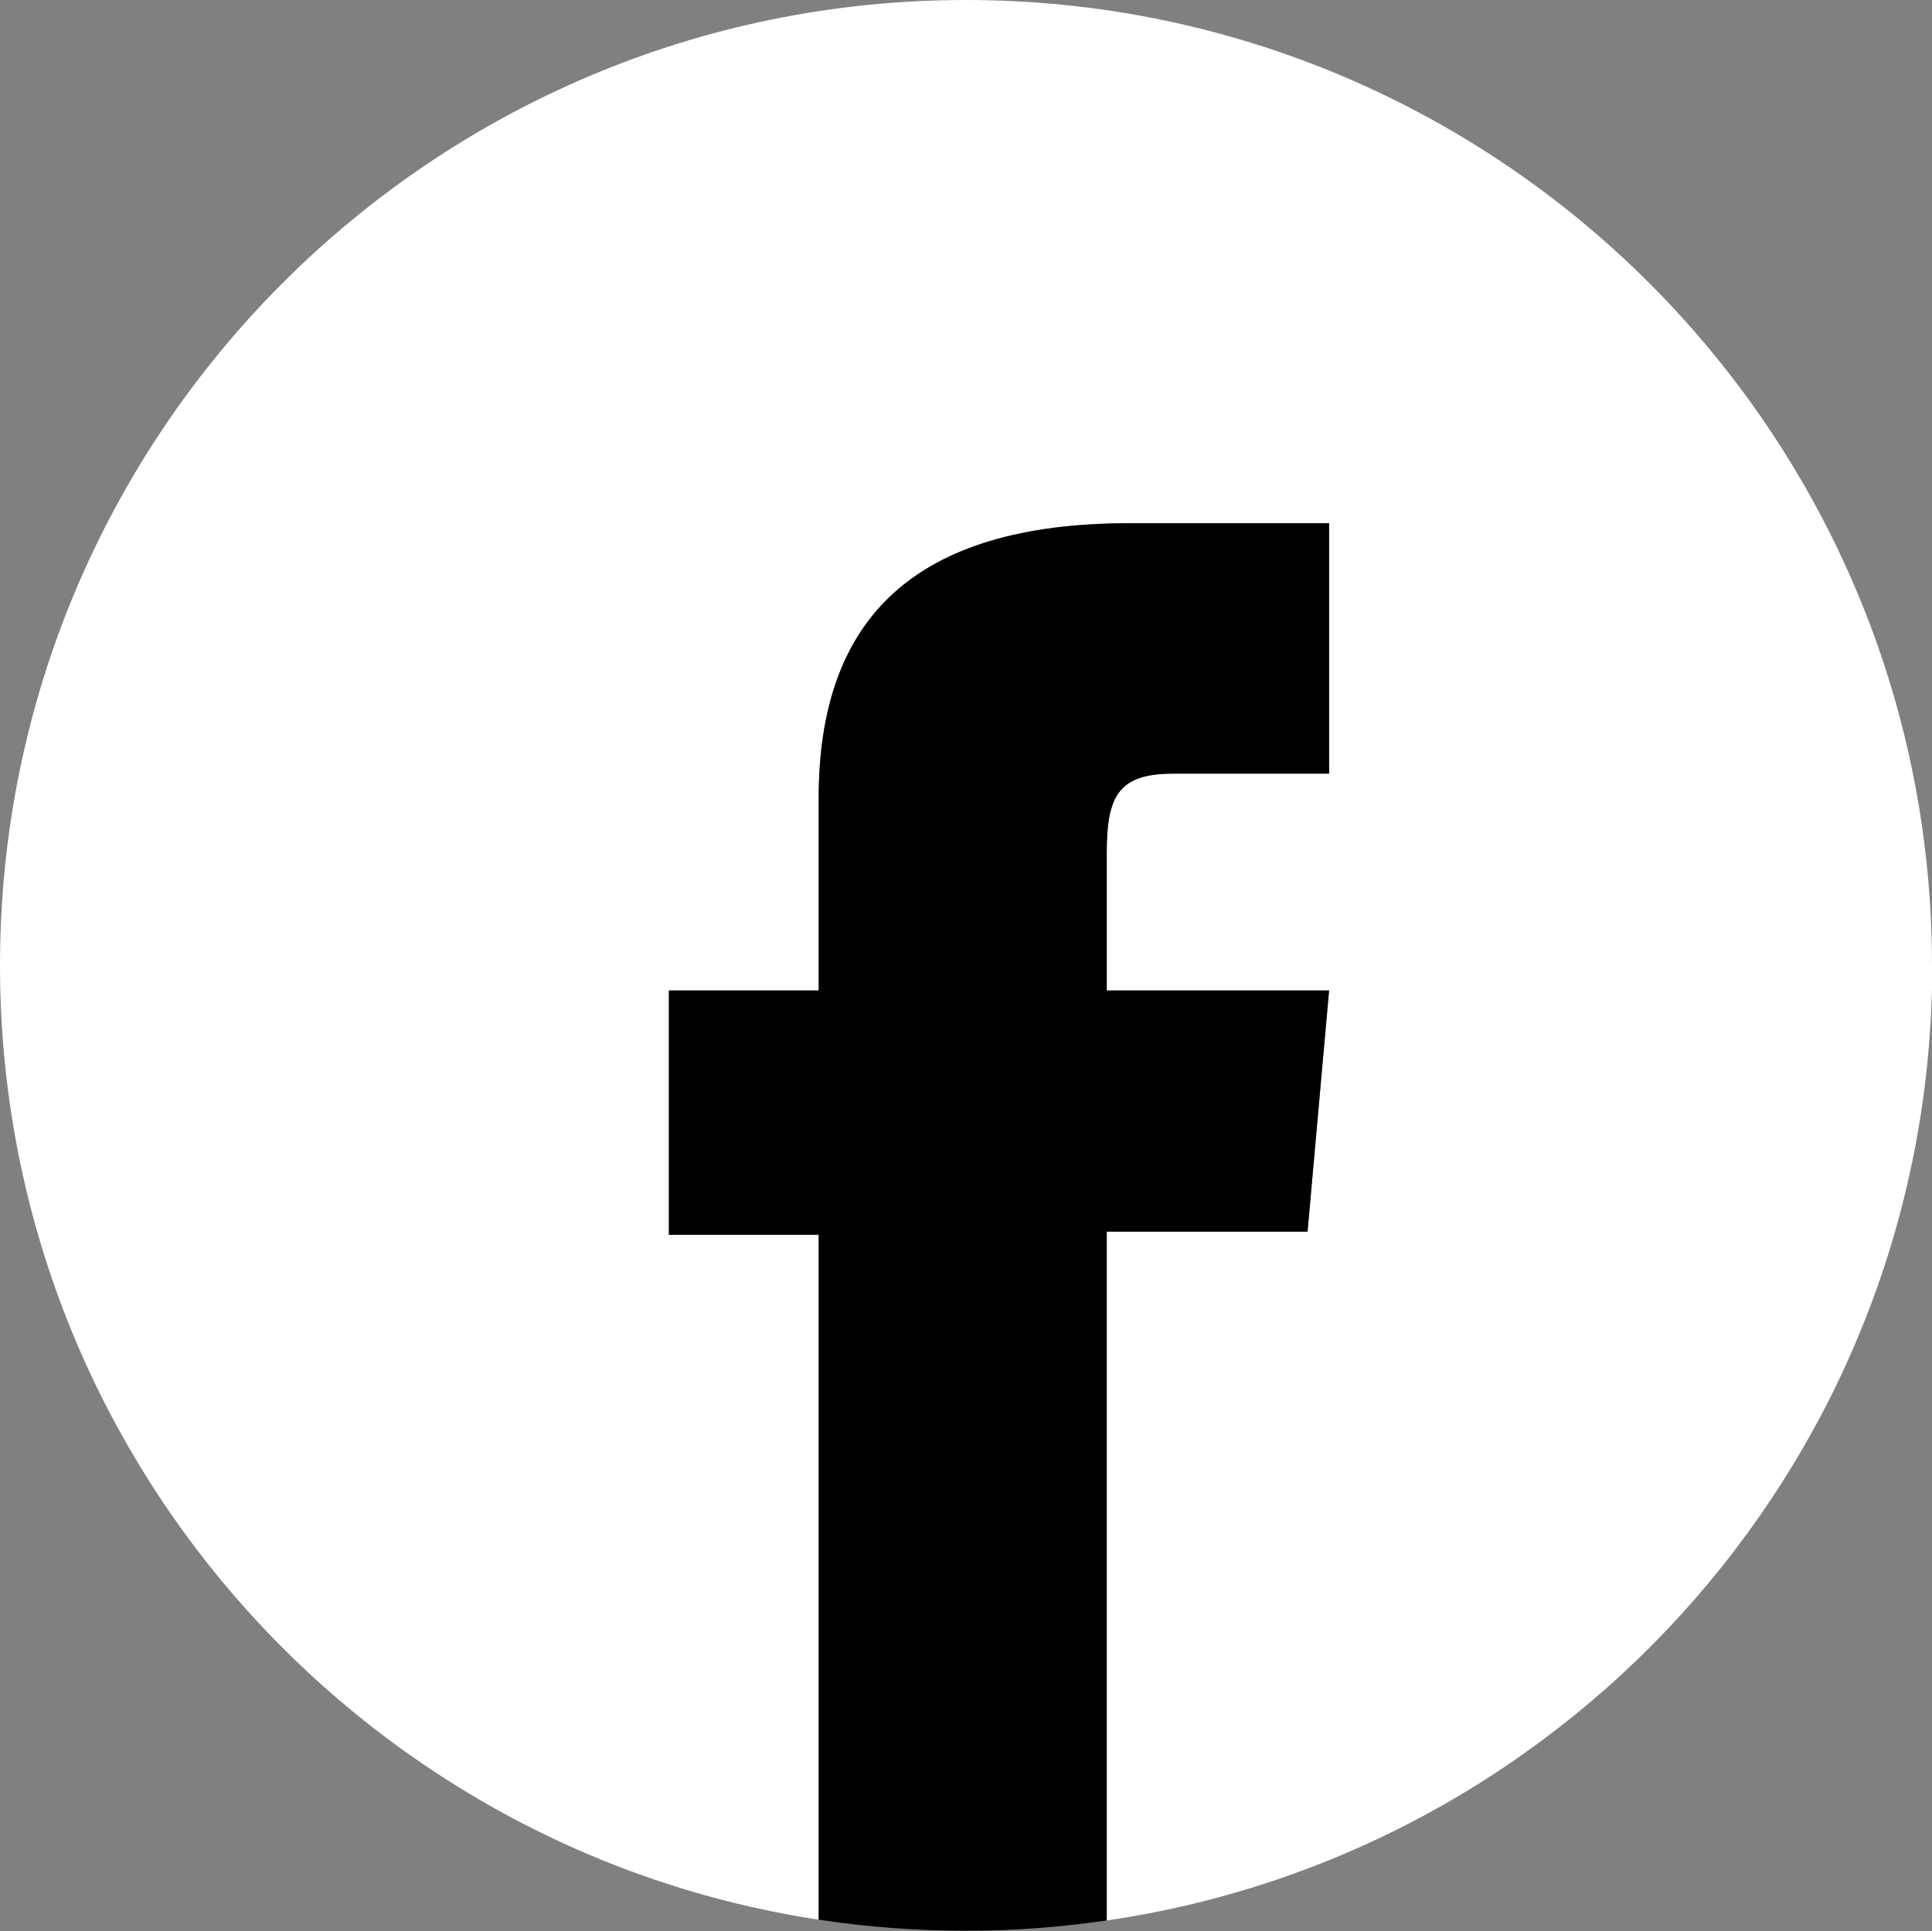
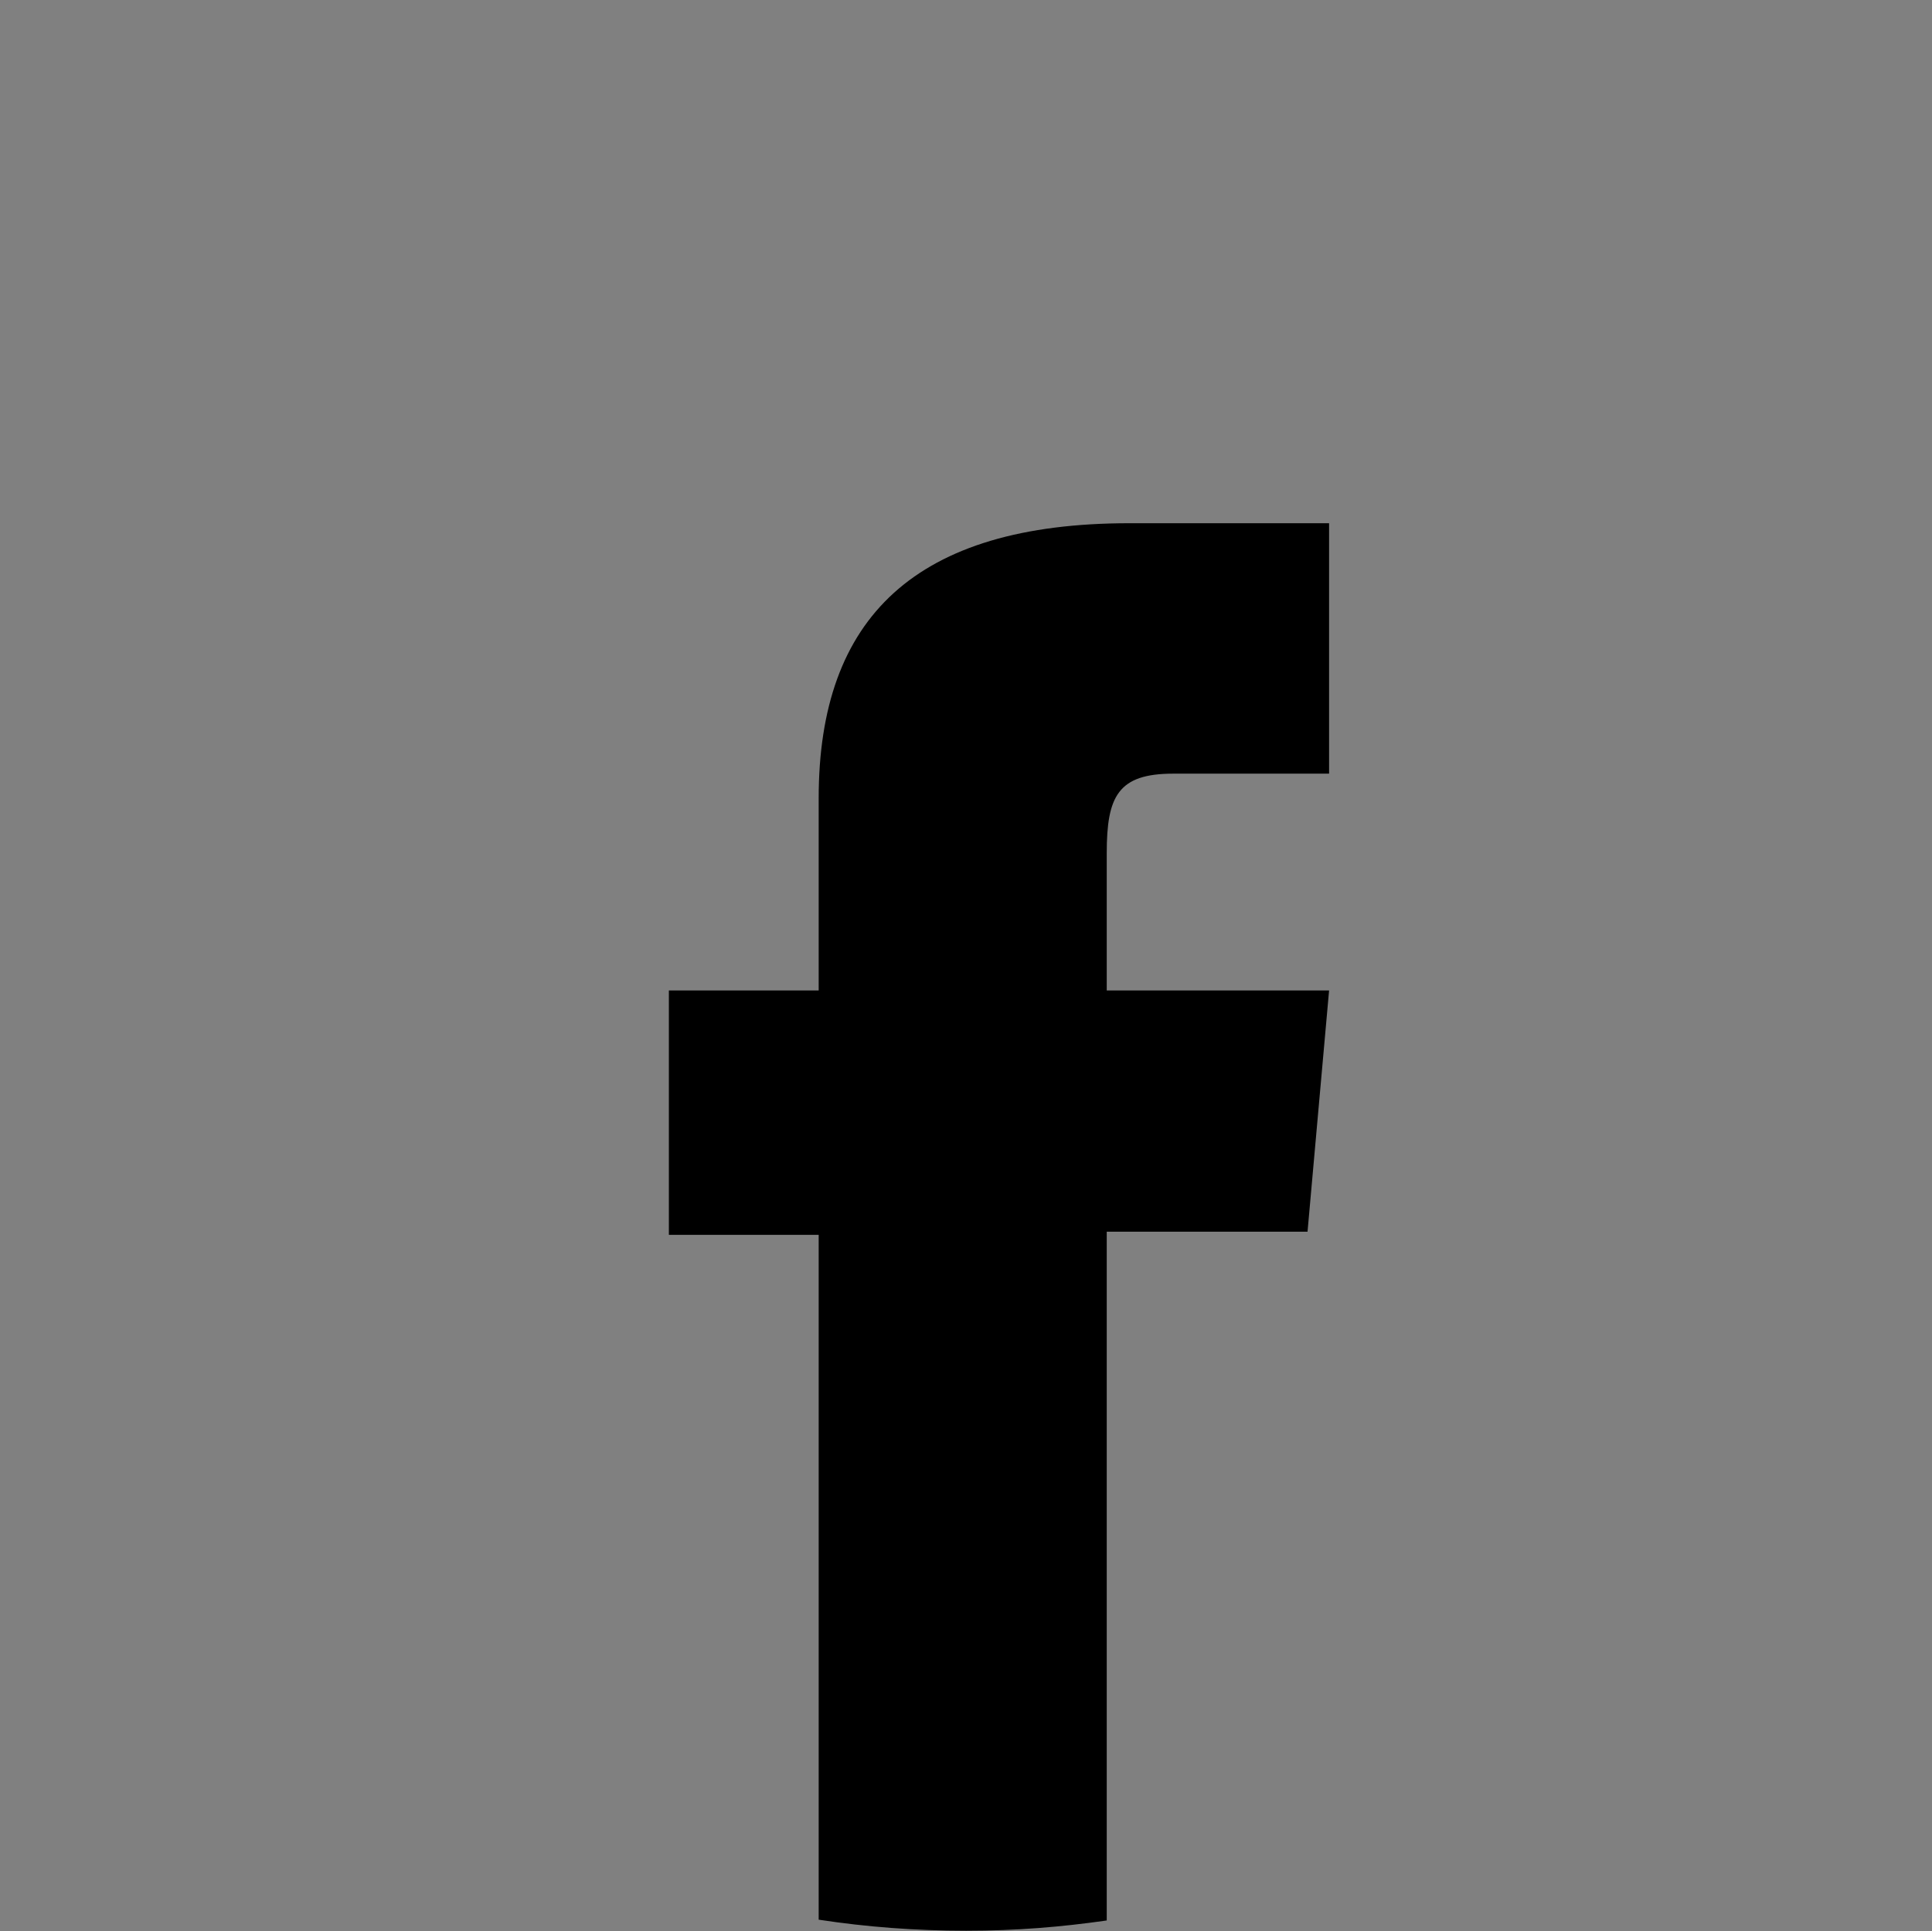
<svg xmlns="http://www.w3.org/2000/svg" id="Layer_1" version="1.1" viewBox="0 0 73.51 73.48">
  <rect x="0" y="0" width="73.51" height="73.48" fill="#808080" stroke="none" />
  <defs>
    <style>
      .st0 {
        fill: #fff;
      }
    </style>
  </defs>
-   <path class="st0" d="M73.51,36.74C73.51,16.45,57.05,0,36.75,0S0,16.45,0,36.74c0,18.38,13.51,33.62,31.15,36.31v-26.06h-5.7v-9.3h5.7v-7.32c0-6.87,3.68-10.46,11.83-10.46h7.59v9.53h-5.93c-2.09,0-2.53.86-2.53,3.02v5.23h8.46l-.82,9.18h-7.64v26.21c17.76-2.59,31.41-17.87,31.41-36.35Z" />
  <path d="M49.75,46.87l.82-9.18h-8.46v-5.23c0-2.16.43-3.02,2.53-3.02h5.93v-9.53h-7.59c-8.15,0-11.83,3.59-11.83,10.46v7.32h-5.7v9.3h5.7v26.06c1.83.28,3.7.42,5.61.42s3.6-.14,5.35-.39v-26.21h7.64Z" />
</svg>